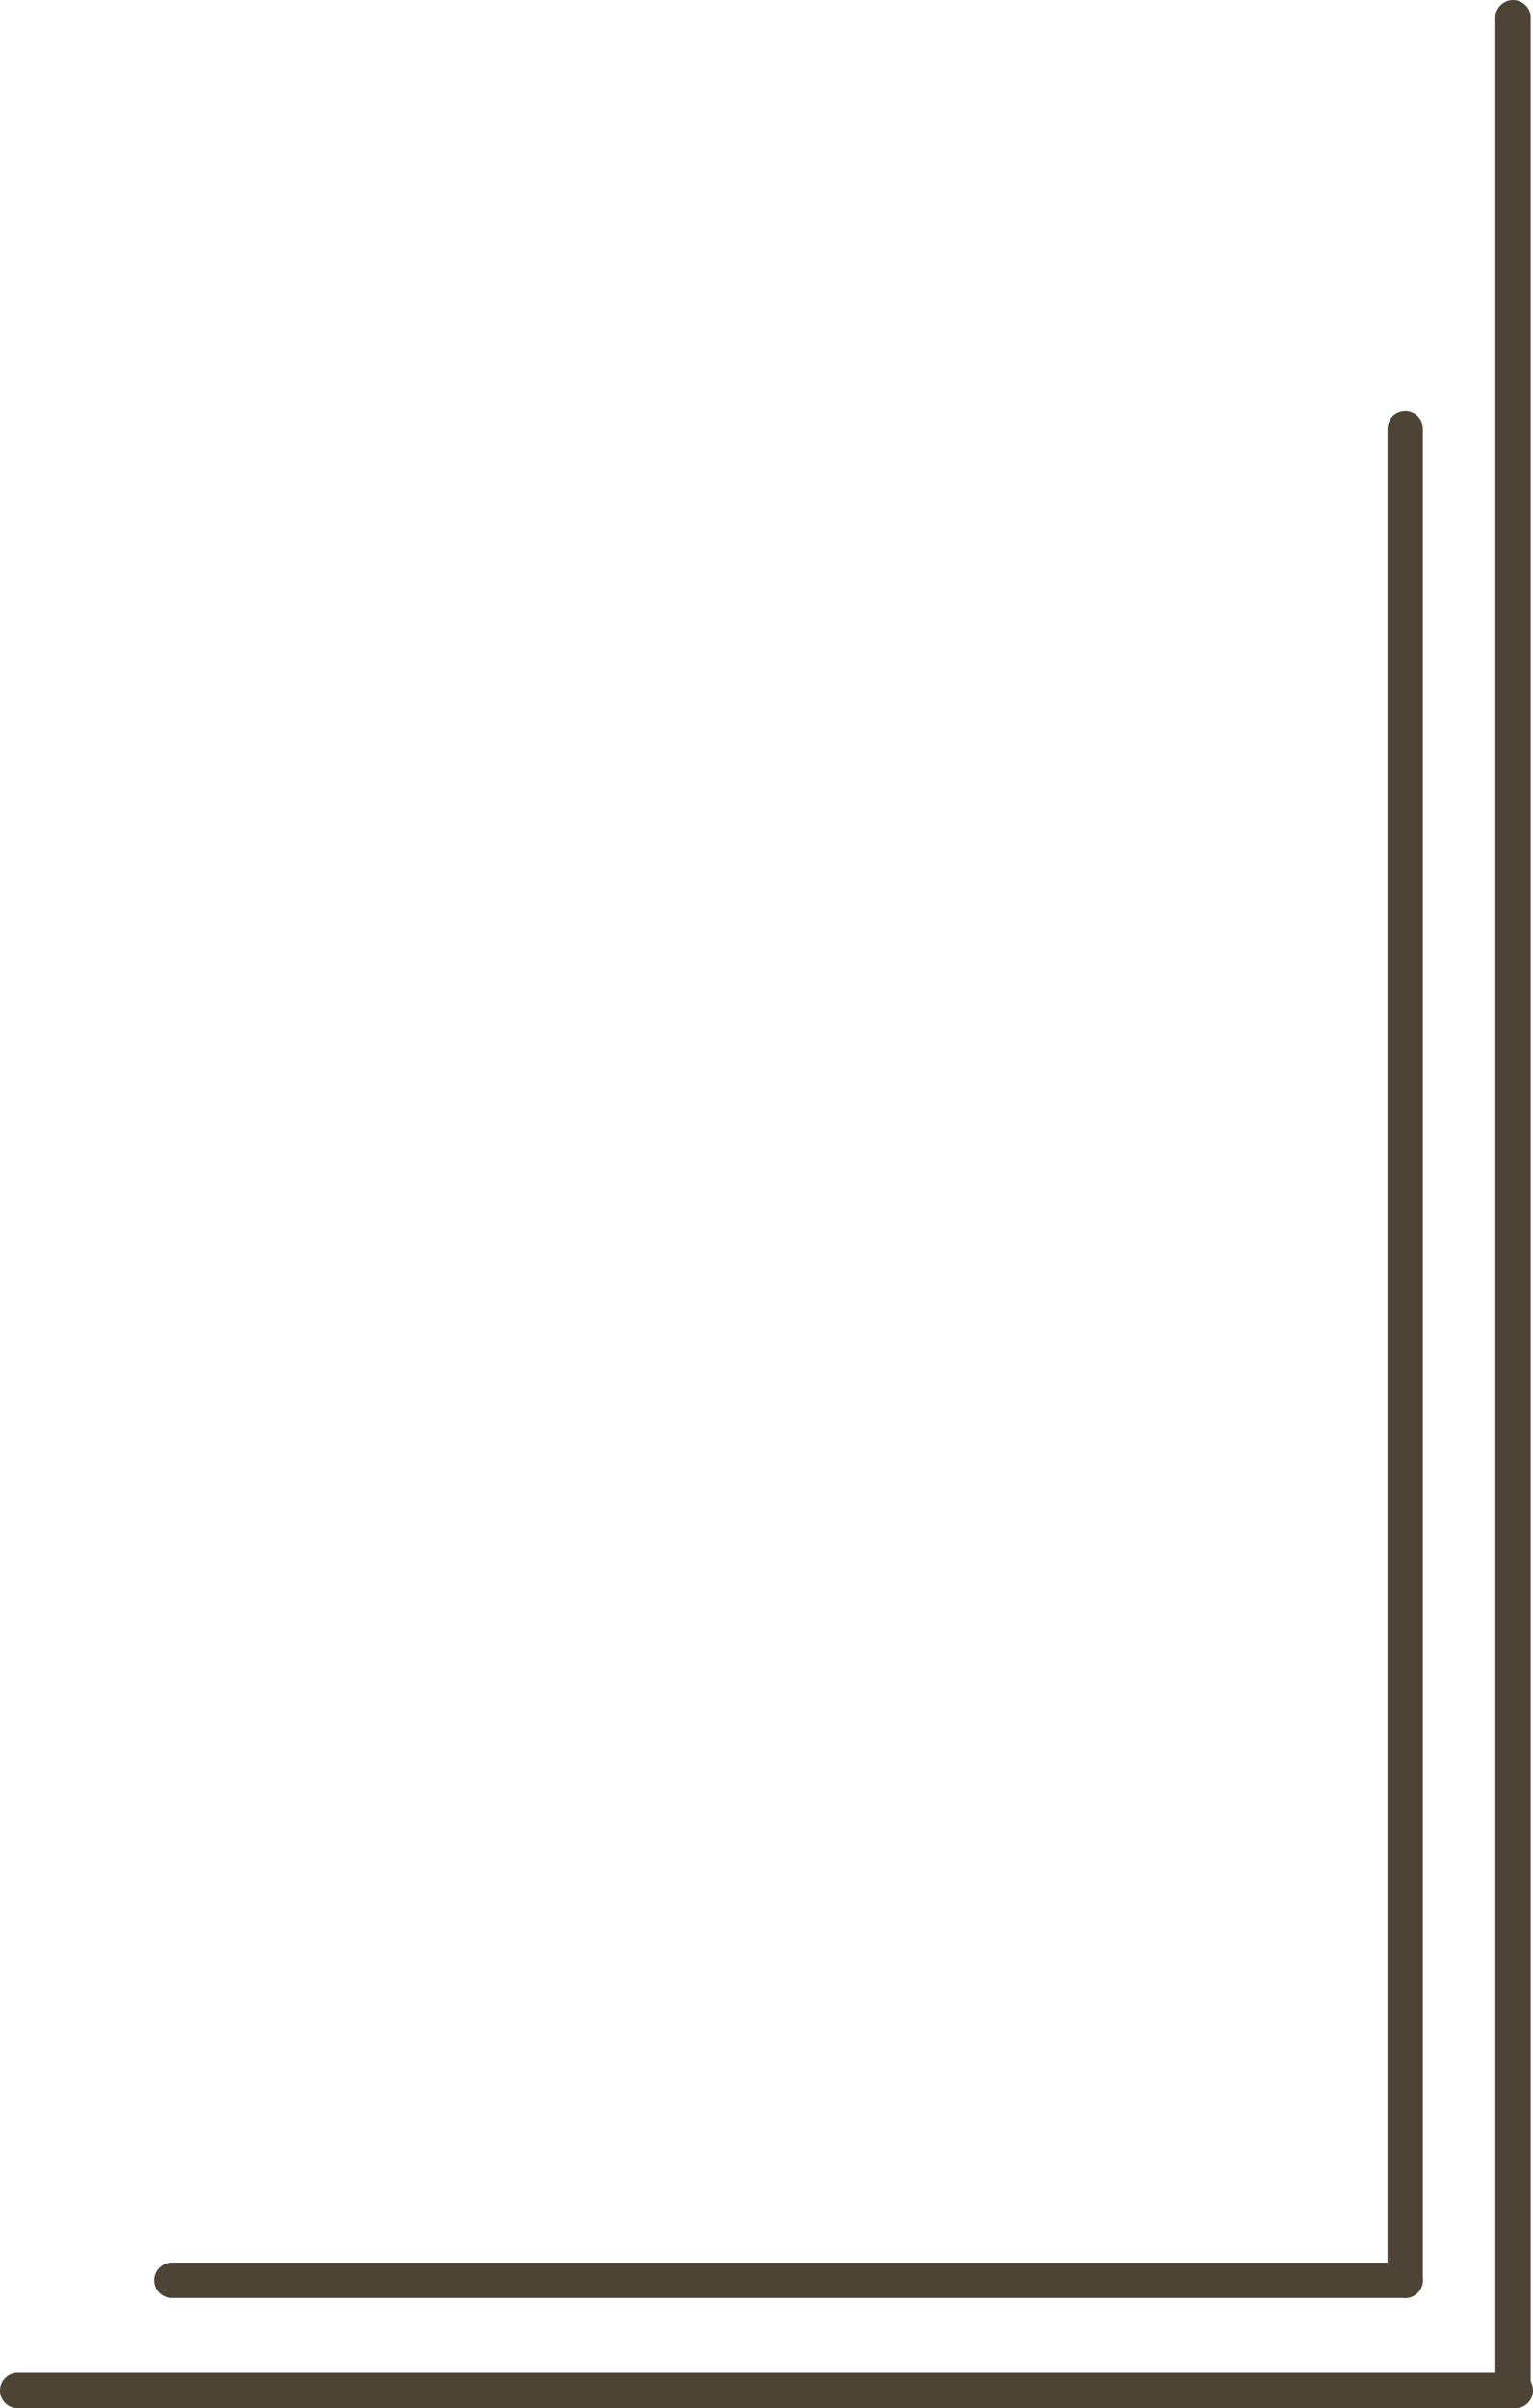
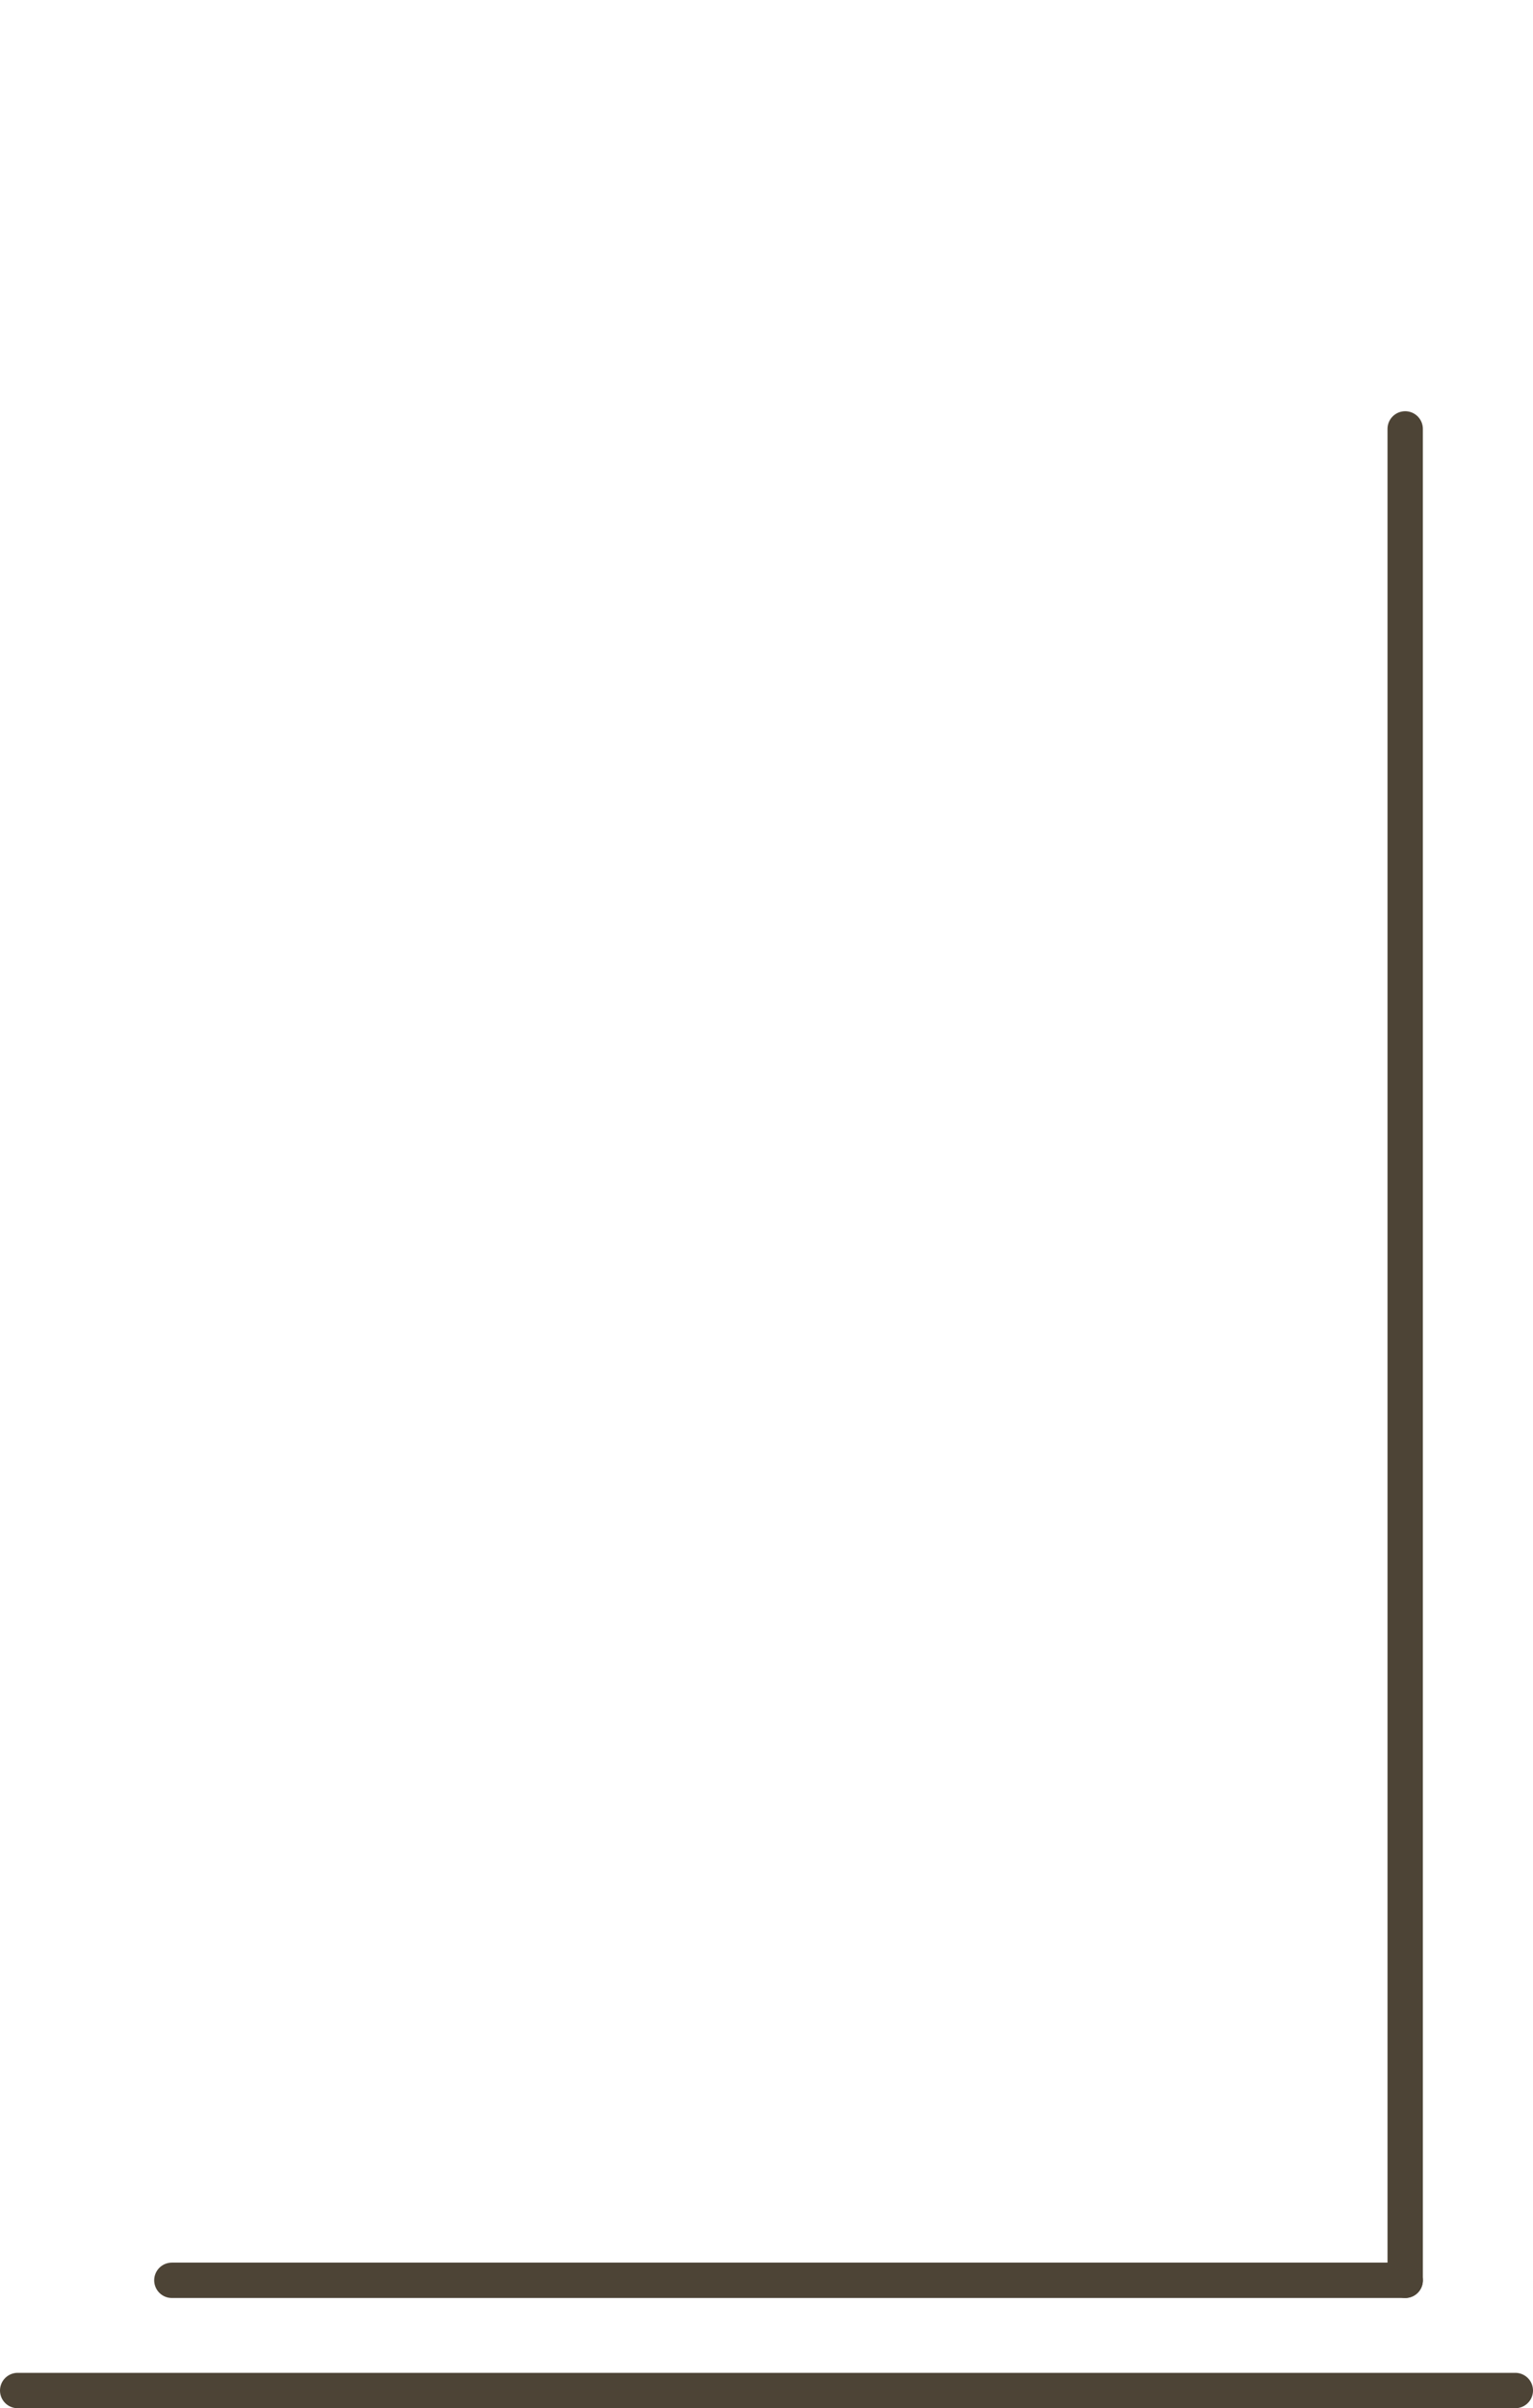
<svg xmlns="http://www.w3.org/2000/svg" width="43.358" height="68.061" viewBox="0 0 43.358 68.061">
  <g id="グループ_17023" data-name="グループ 17023" transform="translate(42.858 67.561) rotate(180)">
    <g id="グループ_16999" data-name="グループ 16999" transform="translate(0 0)">
-       <line id="線_51" data-name="線 51" y2="67.061" transform="translate(0.065)" fill="none" stroke="#4d4436" stroke-linecap="round" stroke-width="1" />
      <line id="線_52" data-name="線 52" y2="42.358" transform="translate(42.358 0) rotate(90)" fill="none" stroke="#4d4436" stroke-linecap="round" stroke-width="1" />
    </g>
    <path id="パス_19977" data-name="パス 19977" d="M0,0V52.324" transform="translate(3.115 3.115)" fill="none" stroke="#4d4436" stroke-linecap="round" stroke-width="1" />
    <path id="パス_19978" data-name="パス 19978" d="M0,0V34.883" transform="translate(37.997 3.115) rotate(90)" fill="none" stroke="#4d4436" stroke-linecap="round" stroke-width="1" />
  </g>
</svg>